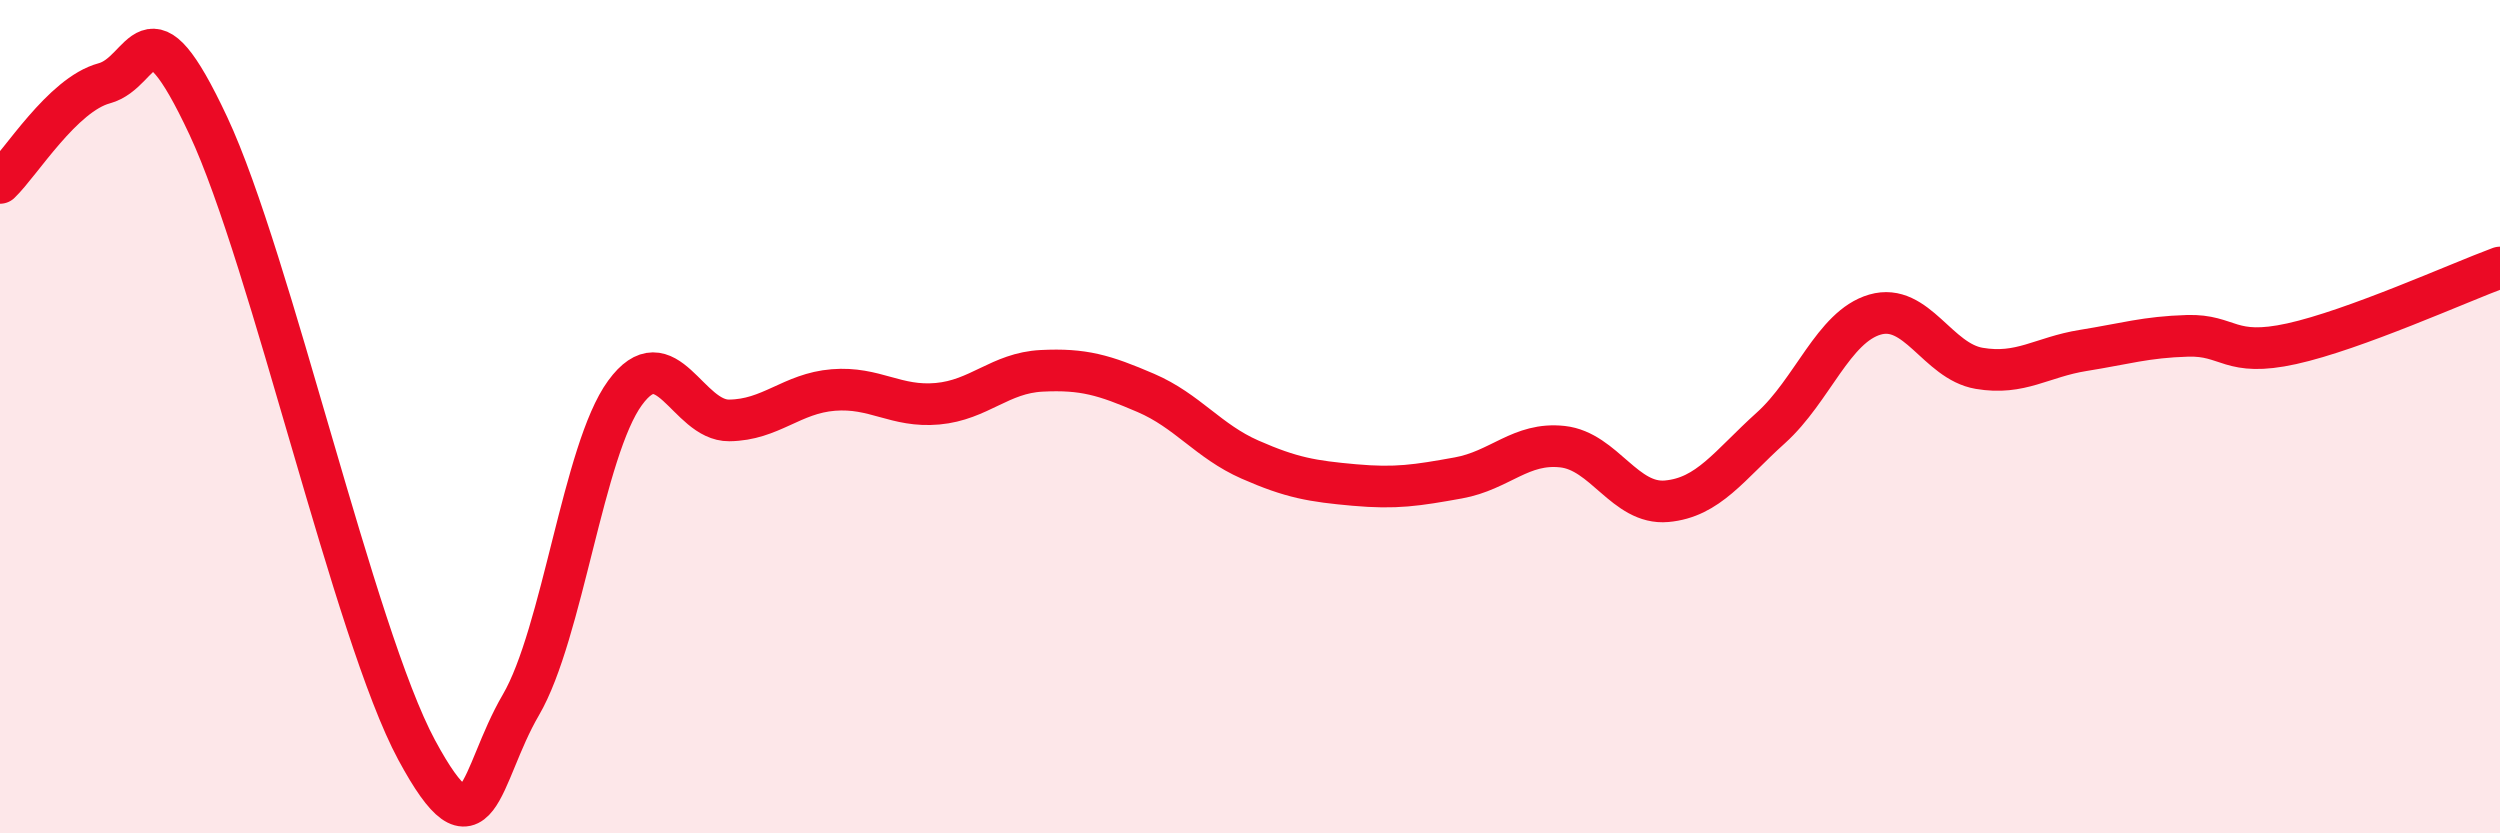
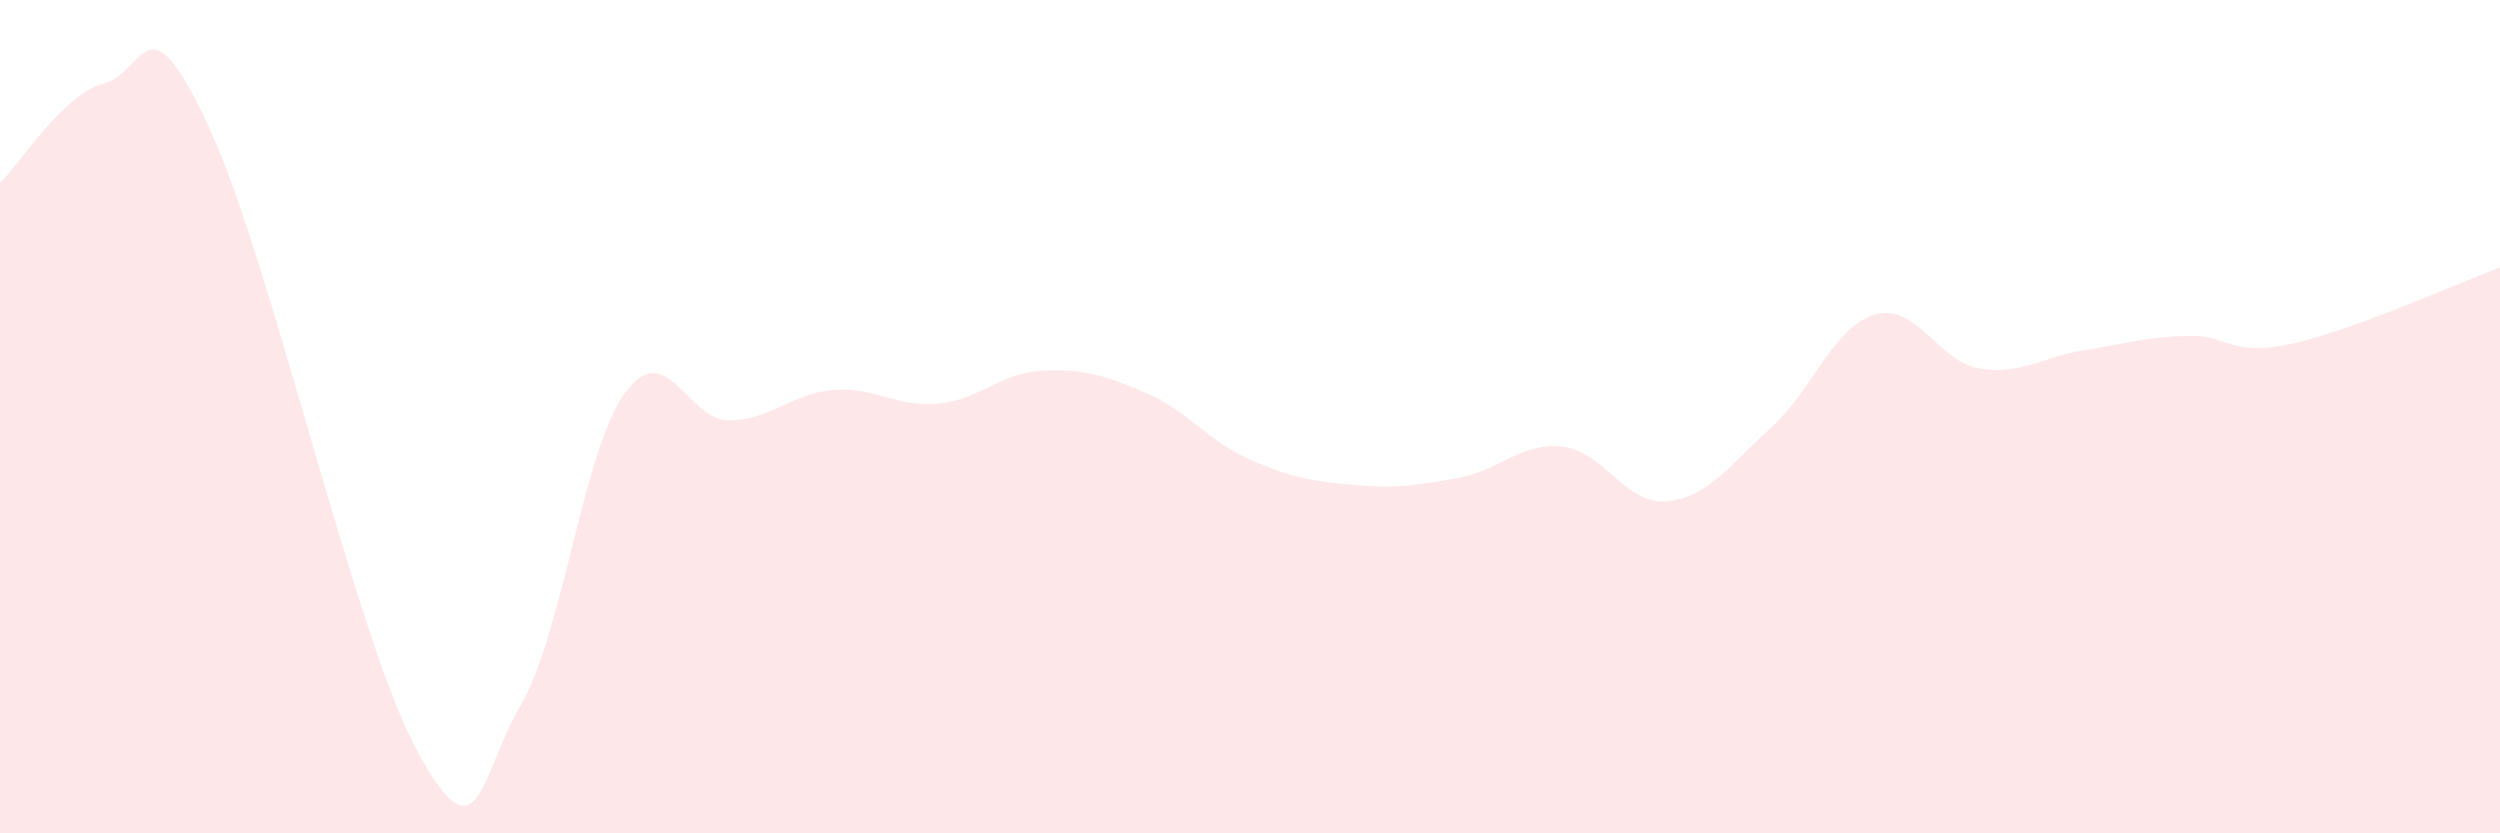
<svg xmlns="http://www.w3.org/2000/svg" width="60" height="20" viewBox="0 0 60 20">
  <path d="M 0,4.39 C 0.5,3.91 1.5,2.27 2.5,2 C 3.5,1.73 3.5,-0.18 5,3.02 C 6.5,6.22 8.5,15.22 10,18 C 11.5,20.78 11.5,18.63 12.5,16.92 C 13.5,15.21 14,10.8 15,9.43 C 16,8.06 16.5,10.1 17.5,10.09 C 18.5,10.08 19,9.44 20,9.36 C 21,9.28 21.5,9.78 22.5,9.69 C 23.5,9.6 24,8.95 25,8.9 C 26,8.85 26.5,9 27.5,9.43 C 28.5,9.86 29,10.59 30,11.03 C 31,11.47 31.5,11.55 32.5,11.64 C 33.5,11.73 34,11.65 35,11.47 C 36,11.29 36.5,10.61 37.5,10.72 C 38.5,10.83 39,12.12 40,12.03 C 41,11.94 41.5,11.17 42.5,10.27 C 43.5,9.37 44,7.84 45,7.55 C 46,7.26 46.5,8.67 47.5,8.84 C 48.5,9.01 49,8.57 50,8.41 C 51,8.25 51.5,8.09 52.5,8.06 C 53.5,8.03 53.5,8.58 55,8.25 C 56.5,7.92 59,6.79 60,6.42L60 20L0 20Z" fill="#EB0A25" opacity="0.1" stroke-linecap="round" stroke-linejoin="round" />
-   <path d="M 0,4.39 C 0.5,3.91 1.5,2.27 2.5,2 C 3.5,1.73 3.5,-0.18 5,3.02 C 6.5,6.22 8.5,15.22 10,18 C 11.5,20.78 11.5,18.63 12.5,16.92 C 13.5,15.21 14,10.8 15,9.43 C 16,8.06 16.5,10.1 17.5,10.09 C 18.5,10.08 19,9.44 20,9.36 C 21,9.28 21.5,9.78 22.5,9.69 C 23.5,9.6 24,8.95 25,8.9 C 26,8.85 26.5,9 27.5,9.43 C 28.5,9.86 29,10.59 30,11.03 C 31,11.47 31.5,11.55 32.5,11.64 C 33.5,11.73 34,11.65 35,11.47 C 36,11.29 36.5,10.61 37.5,10.72 C 38.5,10.83 39,12.12 40,12.03 C 41,11.94 41.5,11.17 42.5,10.27 C 43.5,9.37 44,7.84 45,7.55 C 46,7.26 46.5,8.67 47.5,8.84 C 48.5,9.01 49,8.57 50,8.41 C 51,8.25 51.5,8.09 52.5,8.06 C 53.5,8.03 53.5,8.58 55,8.25 C 56.5,7.92 59,6.79 60,6.42" stroke="#EB0A25" stroke-width="1" fill="none" stroke-linecap="round" stroke-linejoin="round" />
</svg>